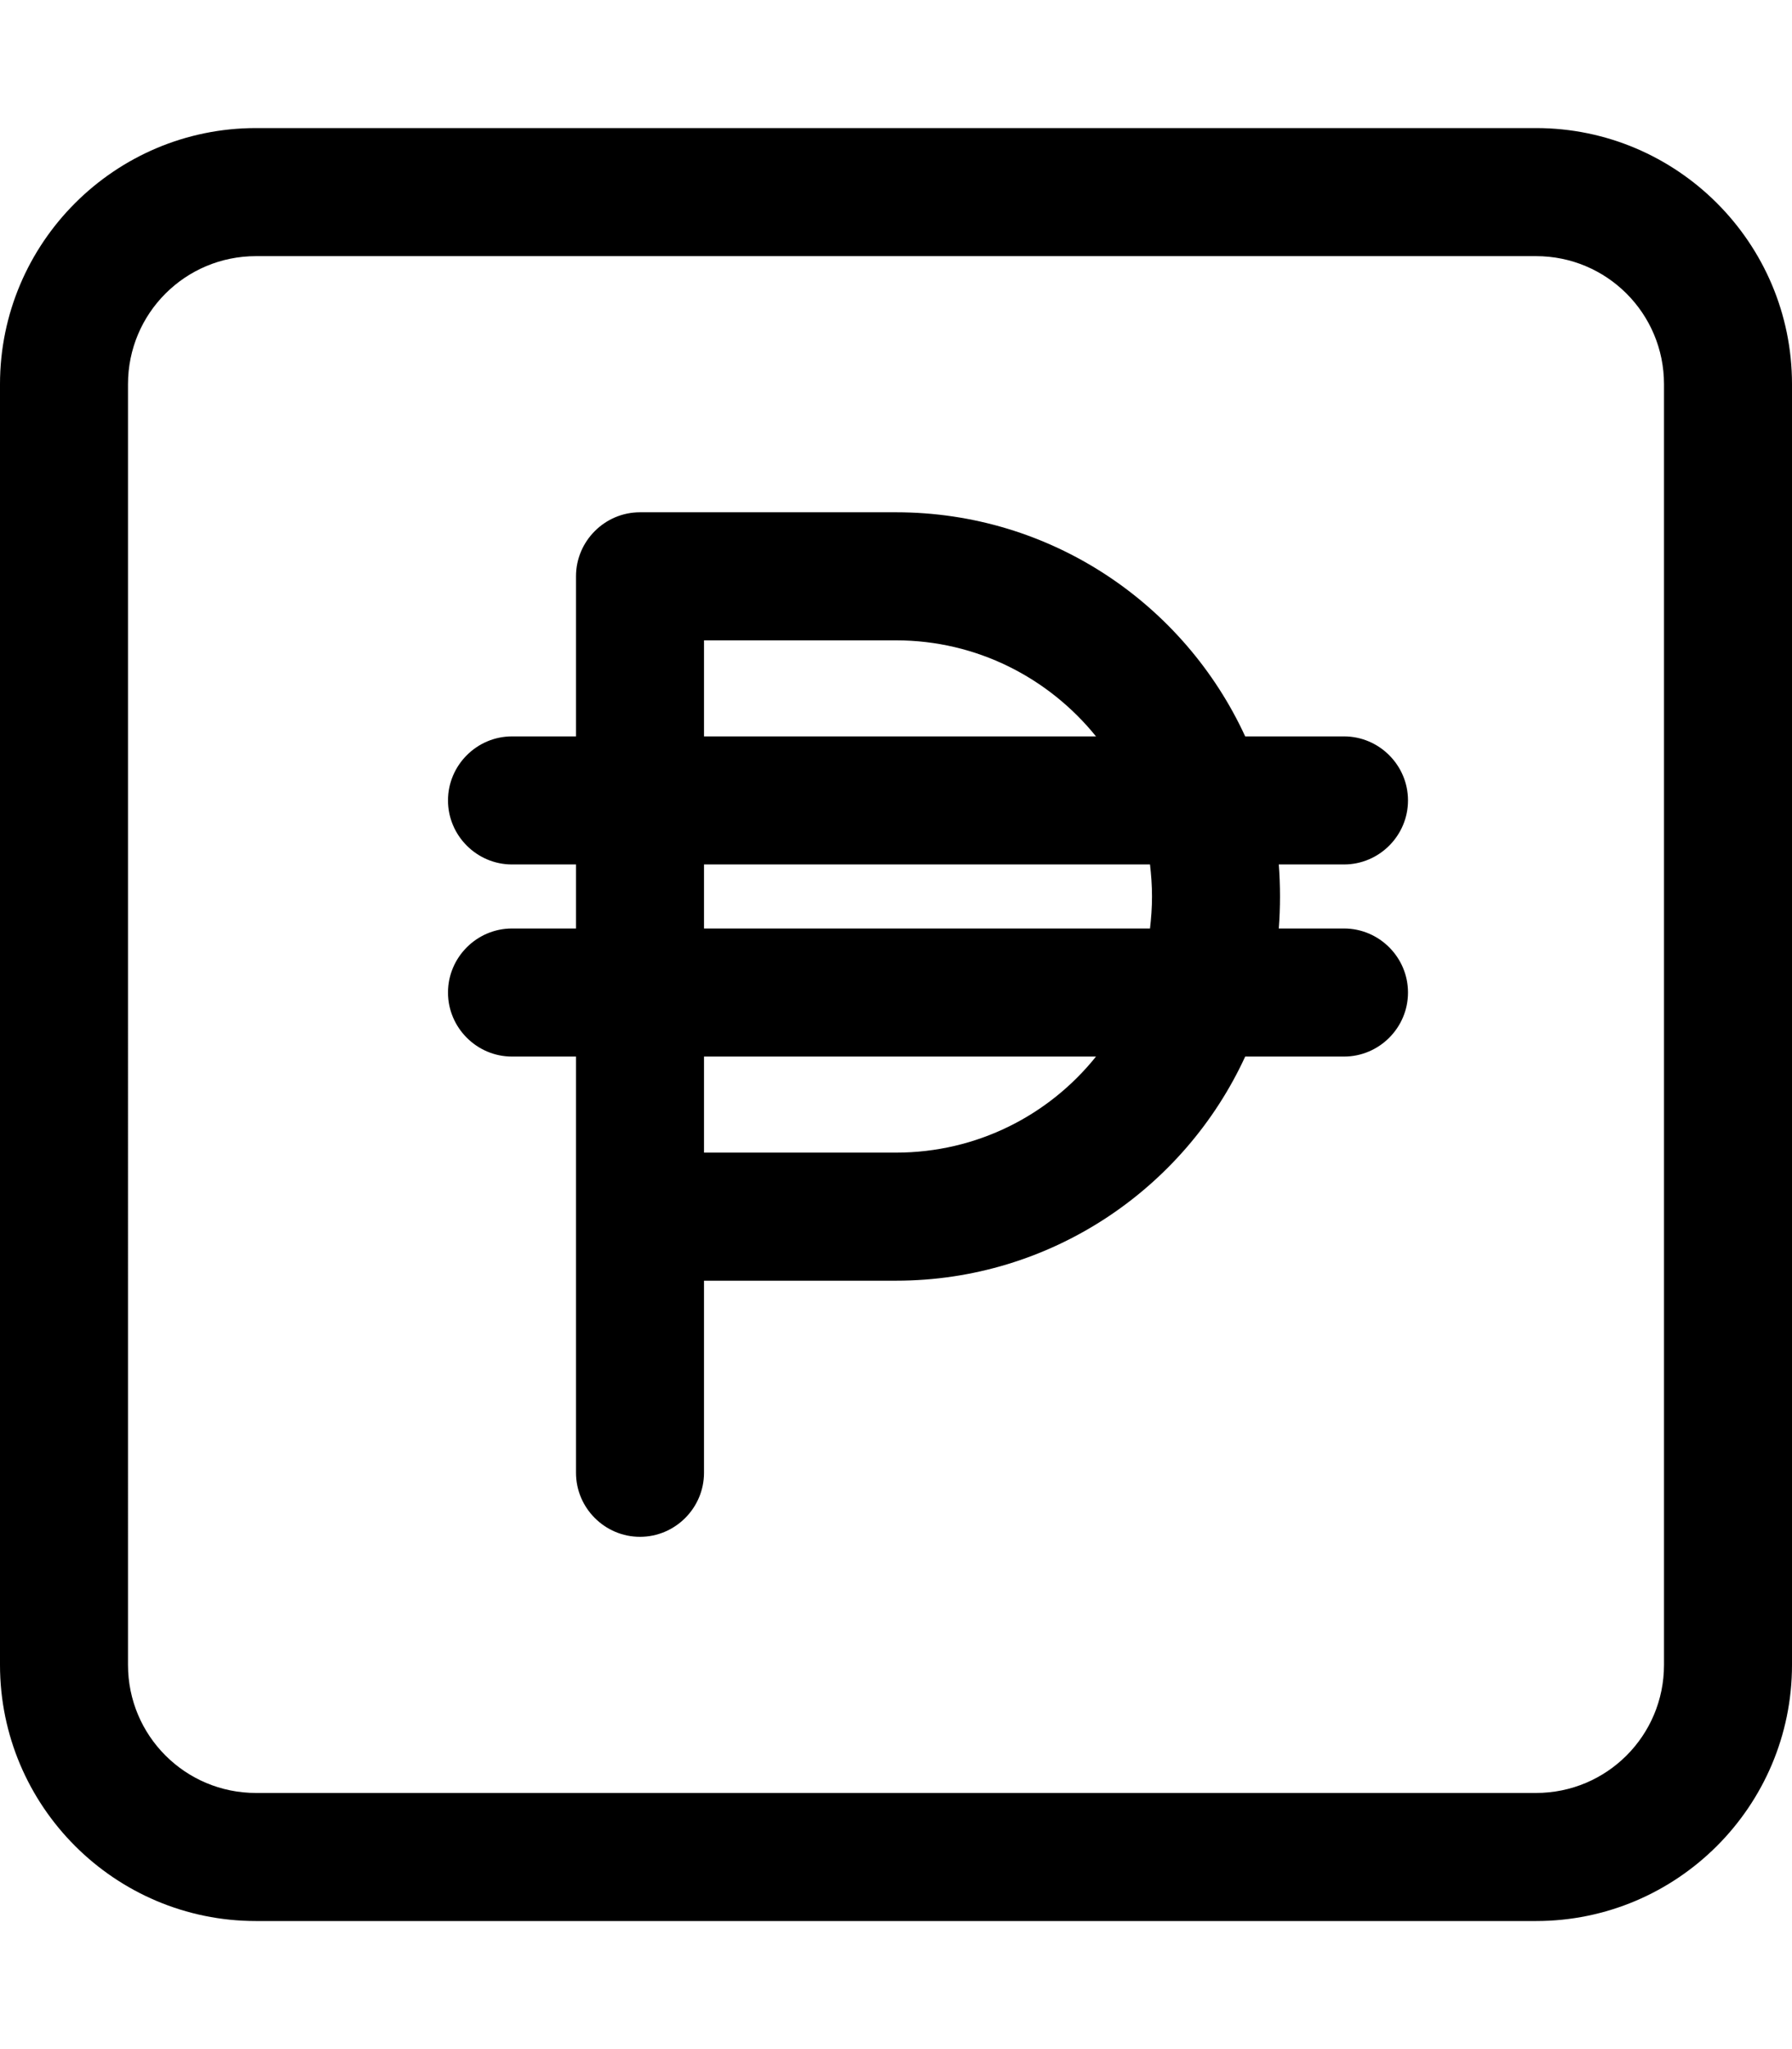
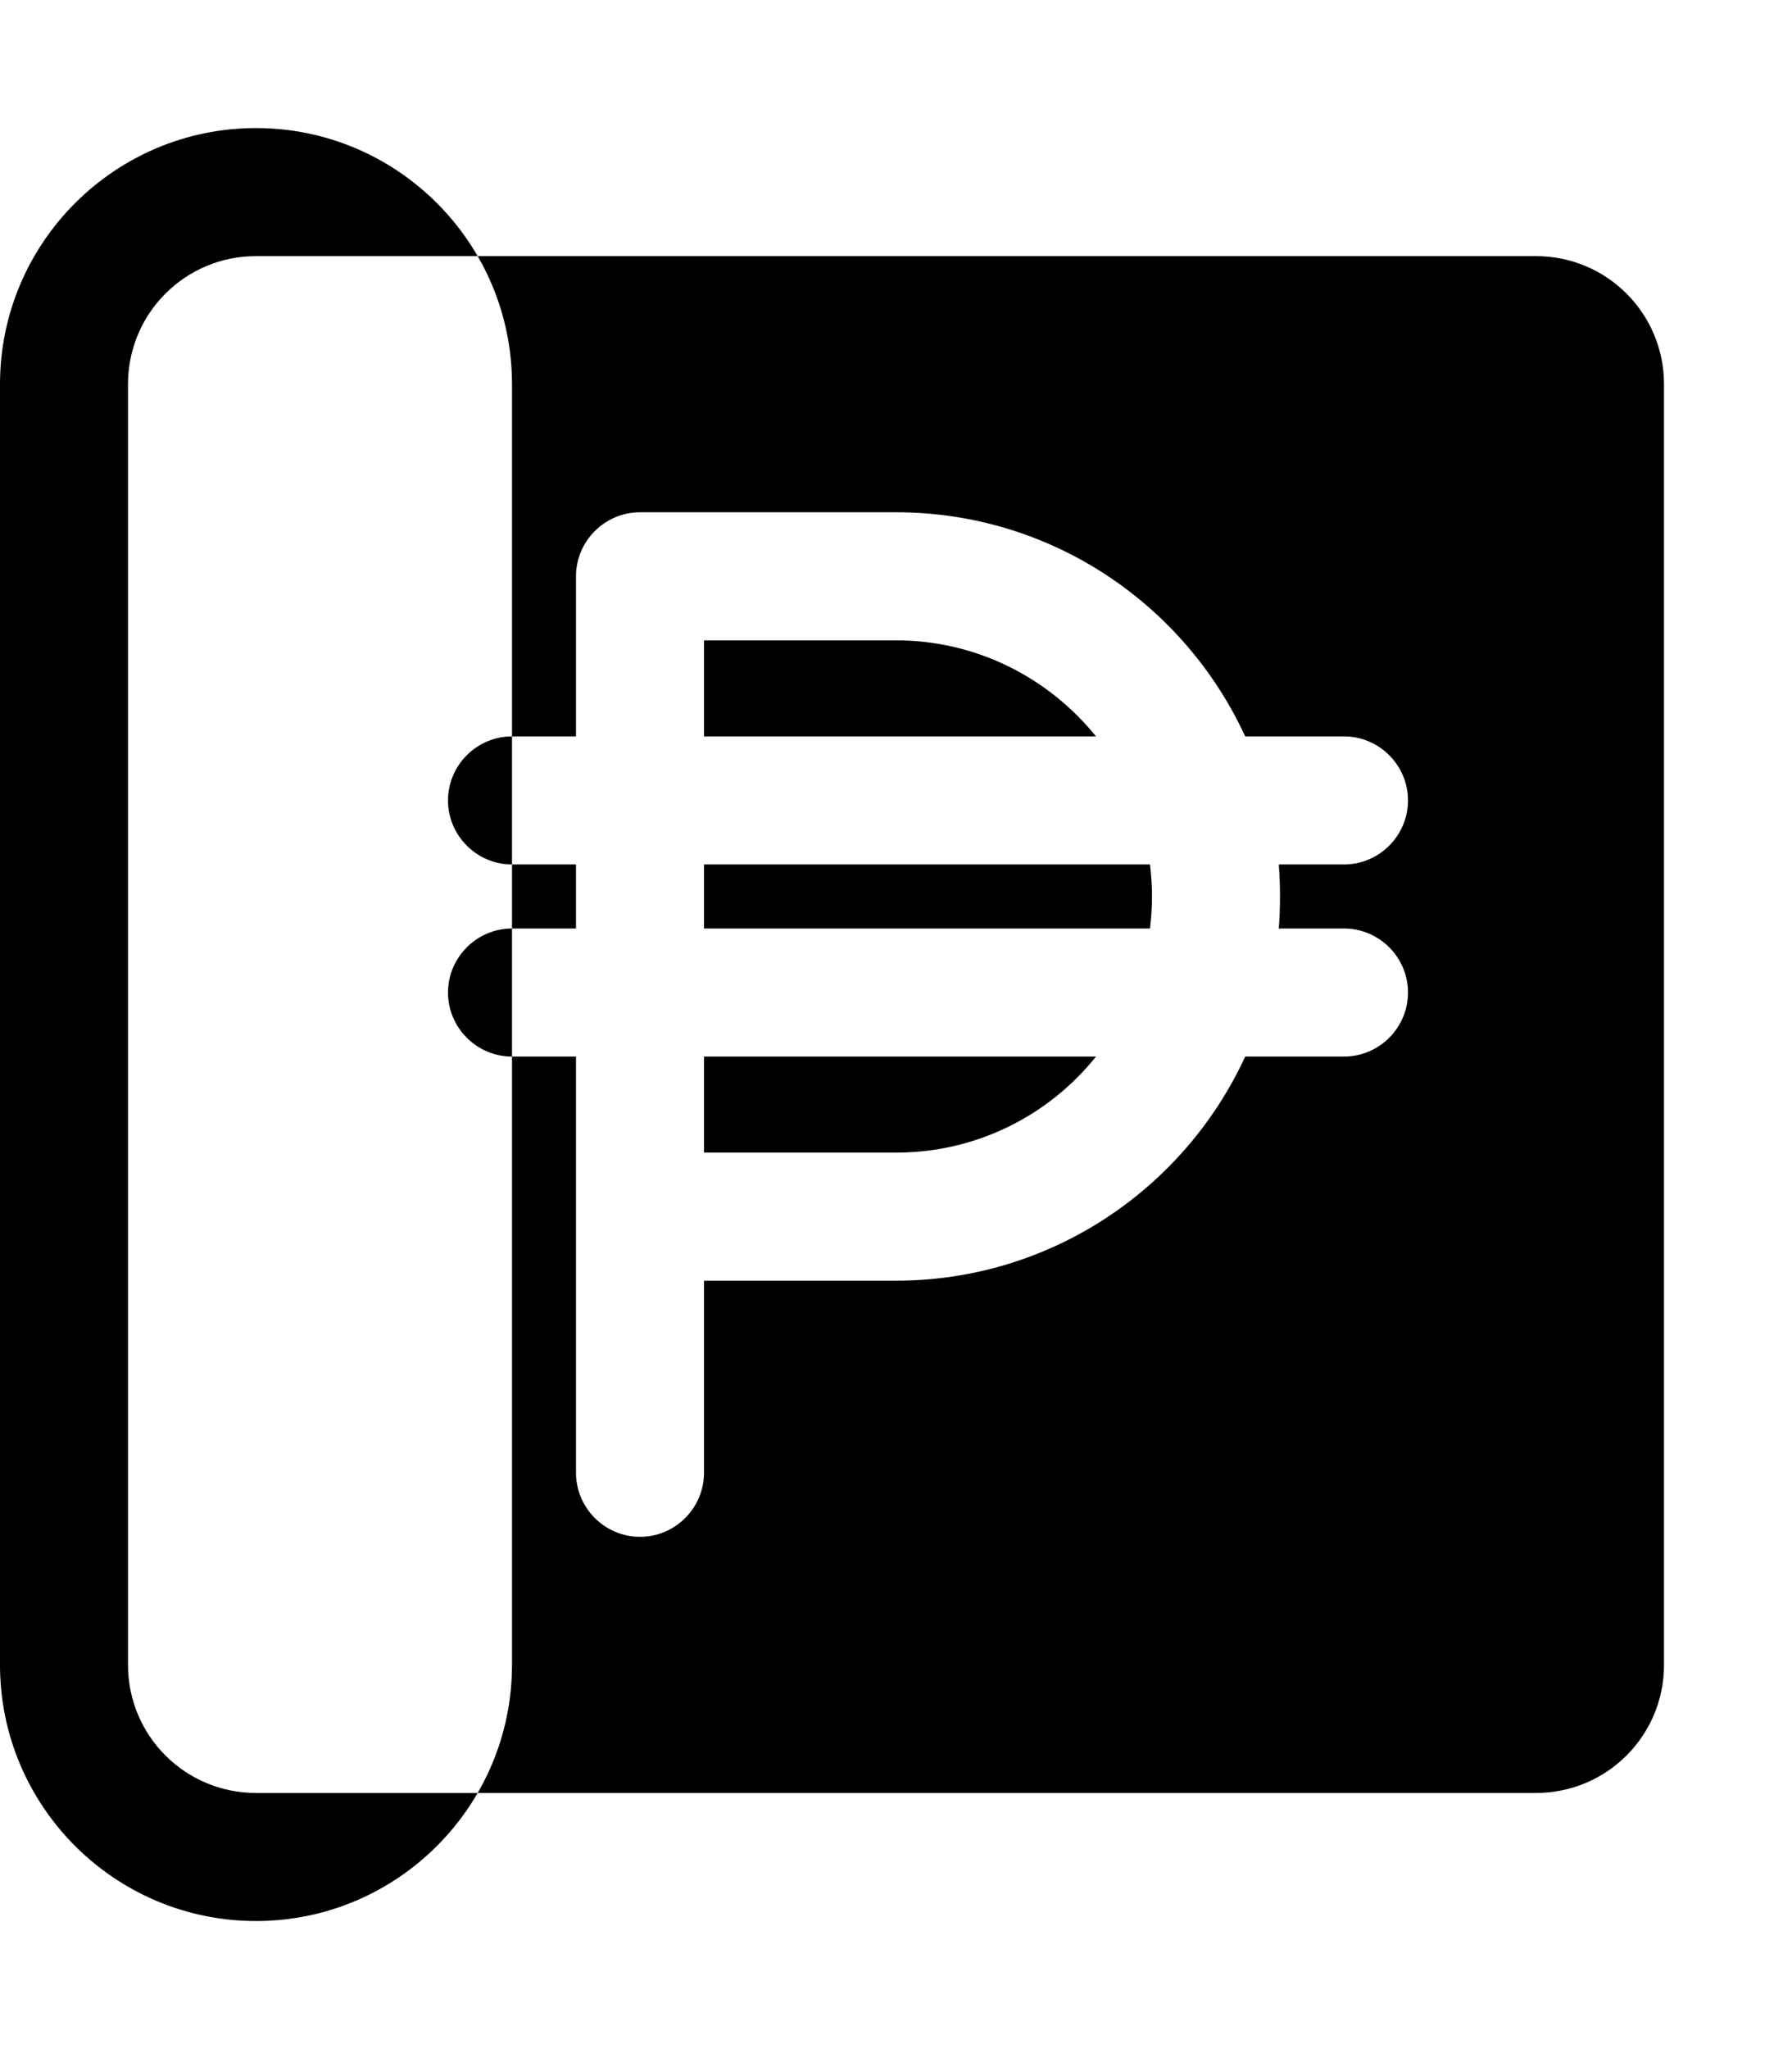
<svg xmlns="http://www.w3.org/2000/svg" viewBox="0 0 448 512">
-   <path fill="currentColor" d="M64 64l320 0c17.7 0 32 14.3 32 32l0 320c0 17.7-14.3 32-32 32L64 448c-17.7 0-32-14.3-32-32L32 96c0-17.7 14.3-32 32-32zm0-32C28.7 32 0 60.7 0 96L0 416c0 35.3 28.7 64 64 64l320 0c35.3 0 64-28.7 64-64l0-320c0-35.3-28.7-64-64-64L64 32zm80 112l0 40-16 0c-8.8 0-16 7.2-16 16s7.2 16 16 16l16 0 0 16-16 0c-8.8 0-16 7.2-16 16s7.2 16 16 16l16 0 0 104c0 8.8 7.2 16 16 16s16-7.2 16-16l0-48 48 0c38.7 0 72.1-23 87.3-56l24.7 0c8.8 0 16-7.2 16-16s-7.2-16-16-16l-16.3 0c.2-2.6 .3-5.3 .3-8s-.1-5.4-.3-8l16.3 0c8.8 0 16-7.2 16-16s-7.2-16-16-16l-24.7 0c-15.2-33-48.5-56-87.3-56l-64 0c-8.8 0-16 7.2-16 16zm80 16c20.2 0 38.2 9.4 50 24l-98 0 0-24 48 0zm-48 72l0-16 111.5 0c.3 2.6 .5 5.3 .5 8s-.2 5.4-.5 8L176 232zm0 32l98 0c-11.7 14.6-29.7 24-50 24l-48 0 0-24z" />
+   <path fill="currentColor" d="M64 64l320 0c17.7 0 32 14.3 32 32l0 320c0 17.7-14.3 32-32 32L64 448c-17.7 0-32-14.3-32-32L32 96c0-17.7 14.3-32 32-32zm0-32C28.7 32 0 60.7 0 96L0 416c0 35.3 28.7 64 64 64c35.3 0 64-28.7 64-64l0-320c0-35.3-28.7-64-64-64L64 32zm80 112l0 40-16 0c-8.8 0-16 7.2-16 16s7.2 16 16 16l16 0 0 16-16 0c-8.8 0-16 7.2-16 16s7.2 16 16 16l16 0 0 104c0 8.8 7.2 16 16 16s16-7.2 16-16l0-48 48 0c38.7 0 72.1-23 87.3-56l24.7 0c8.8 0 16-7.2 16-16s-7.2-16-16-16l-16.3 0c.2-2.6 .3-5.3 .3-8s-.1-5.4-.3-8l16.3 0c8.8 0 16-7.2 16-16s-7.2-16-16-16l-24.7 0c-15.2-33-48.5-56-87.3-56l-64 0c-8.8 0-16 7.2-16 16zm80 16c20.2 0 38.2 9.4 50 24l-98 0 0-24 48 0zm-48 72l0-16 111.5 0c.3 2.6 .5 5.3 .5 8s-.2 5.4-.5 8L176 232zm0 32l98 0c-11.7 14.6-29.7 24-50 24l-48 0 0-24z" />
</svg>